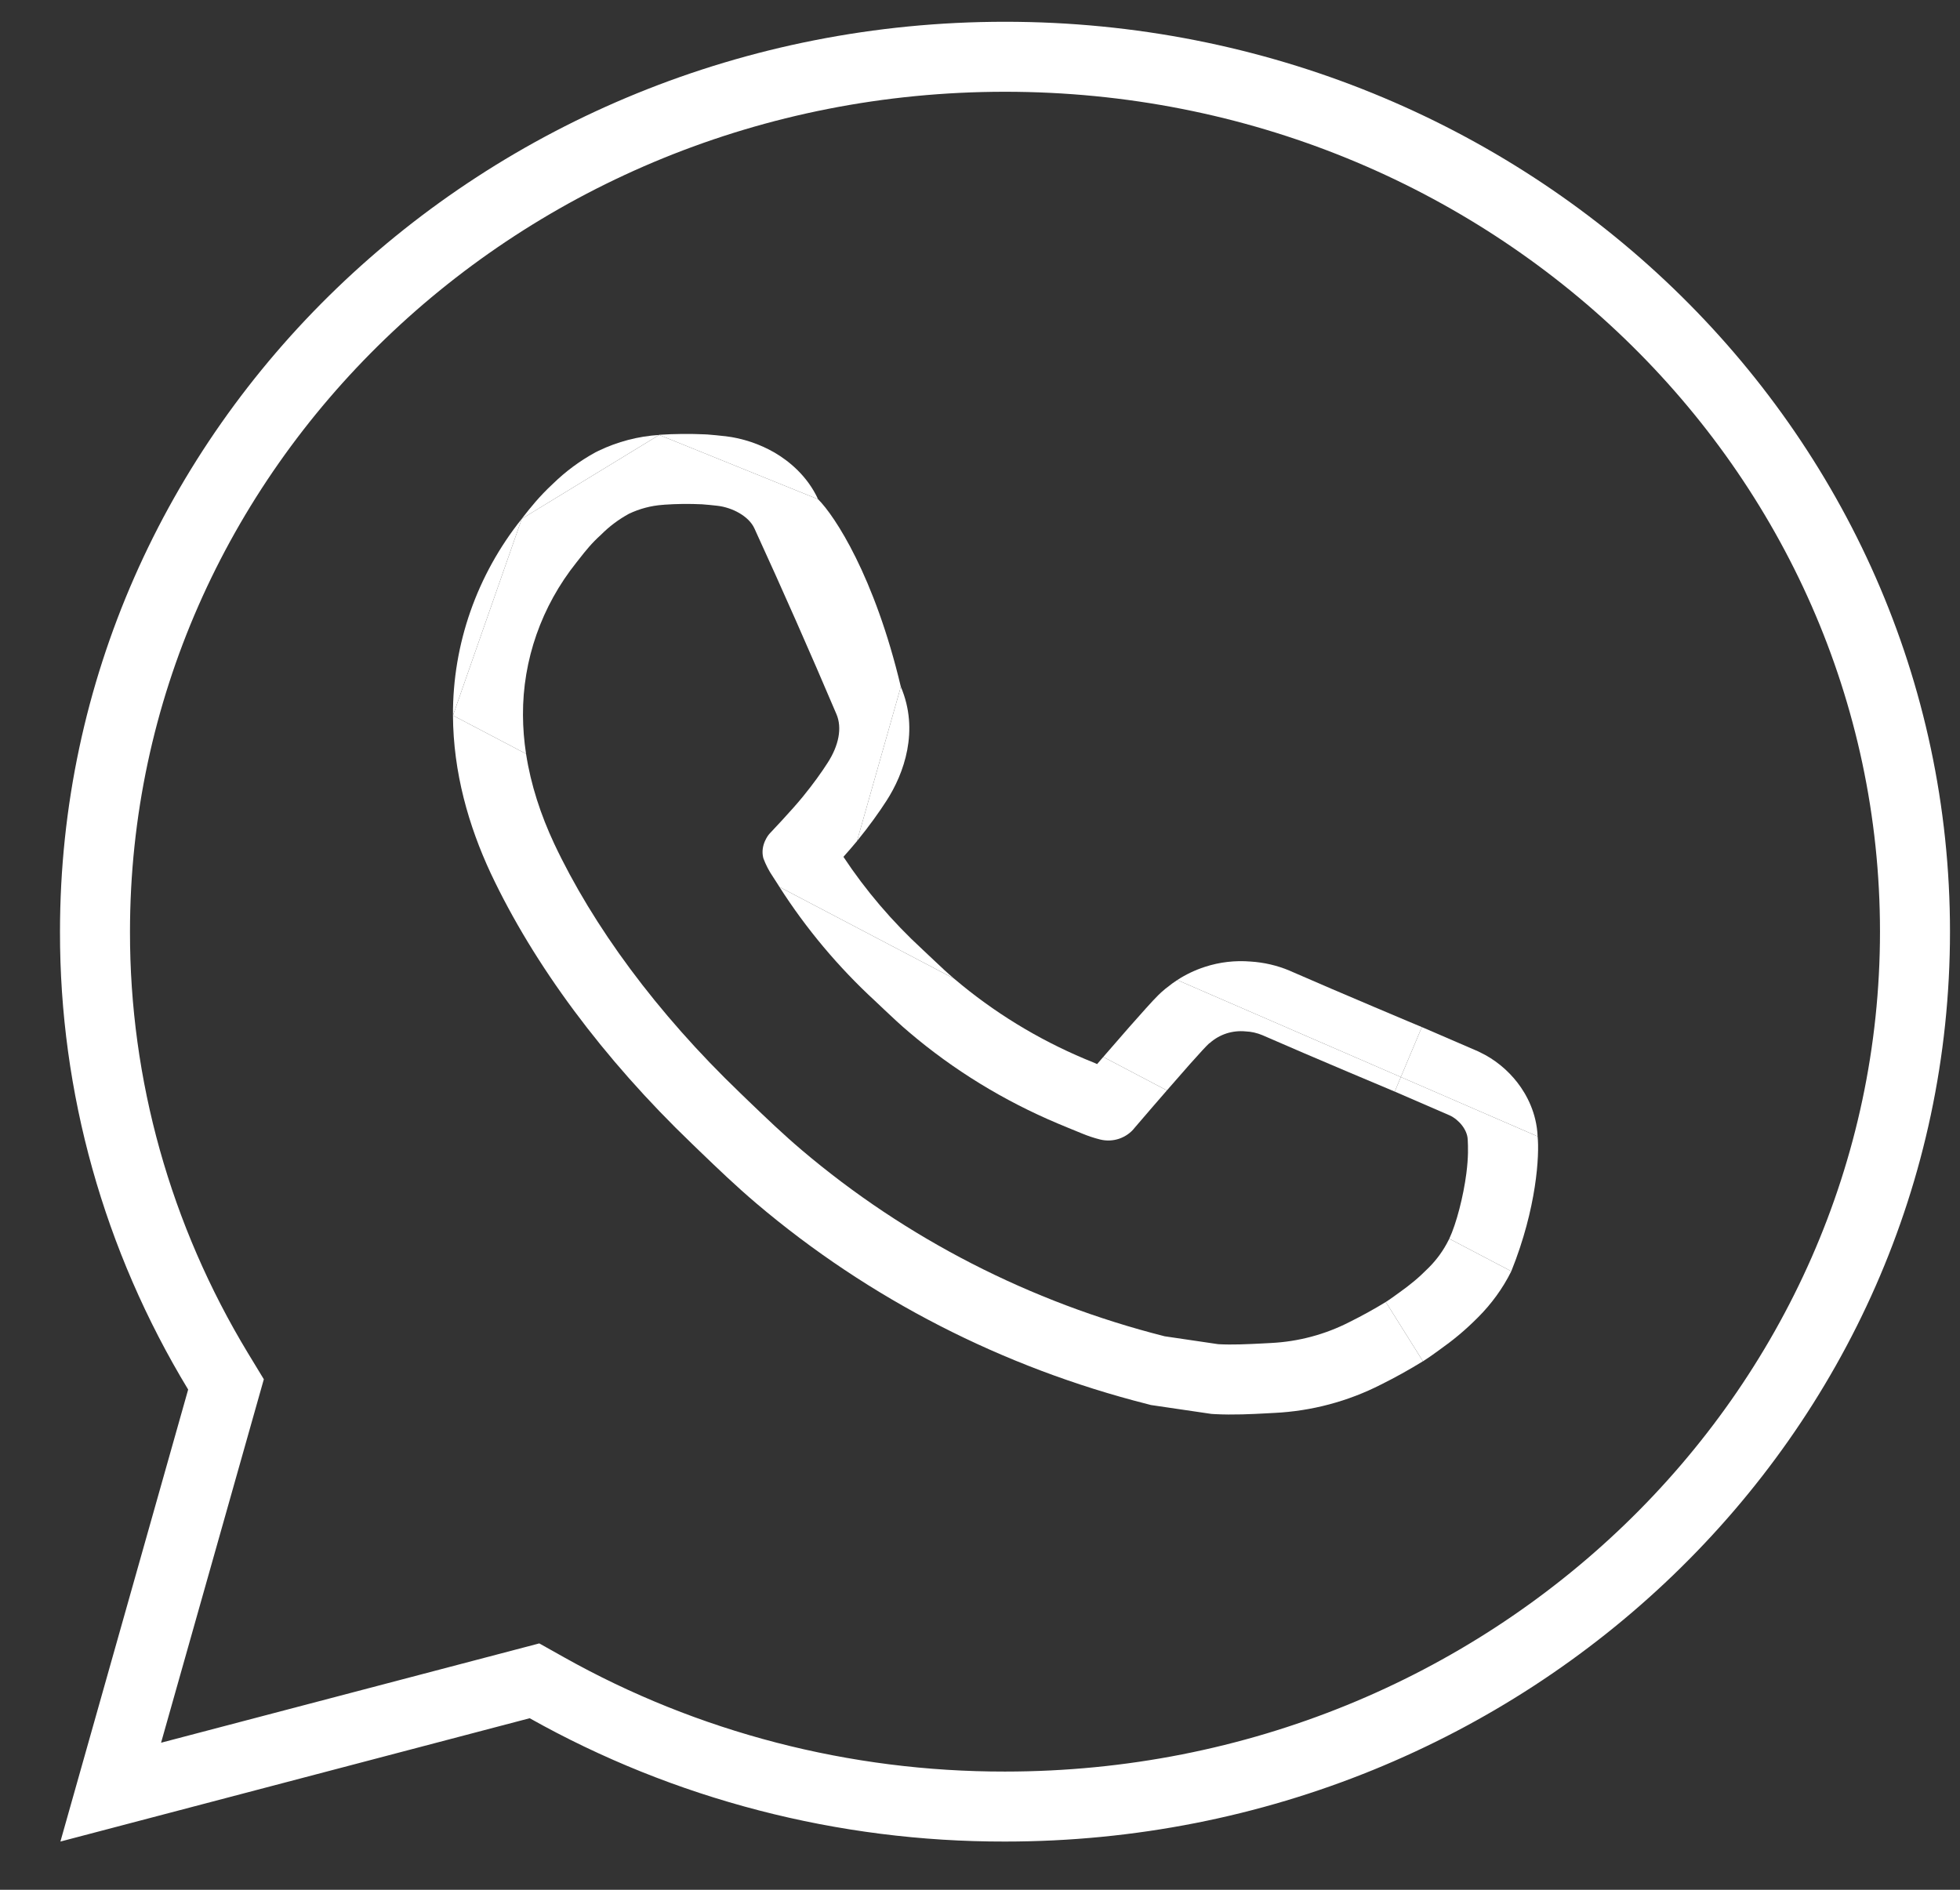
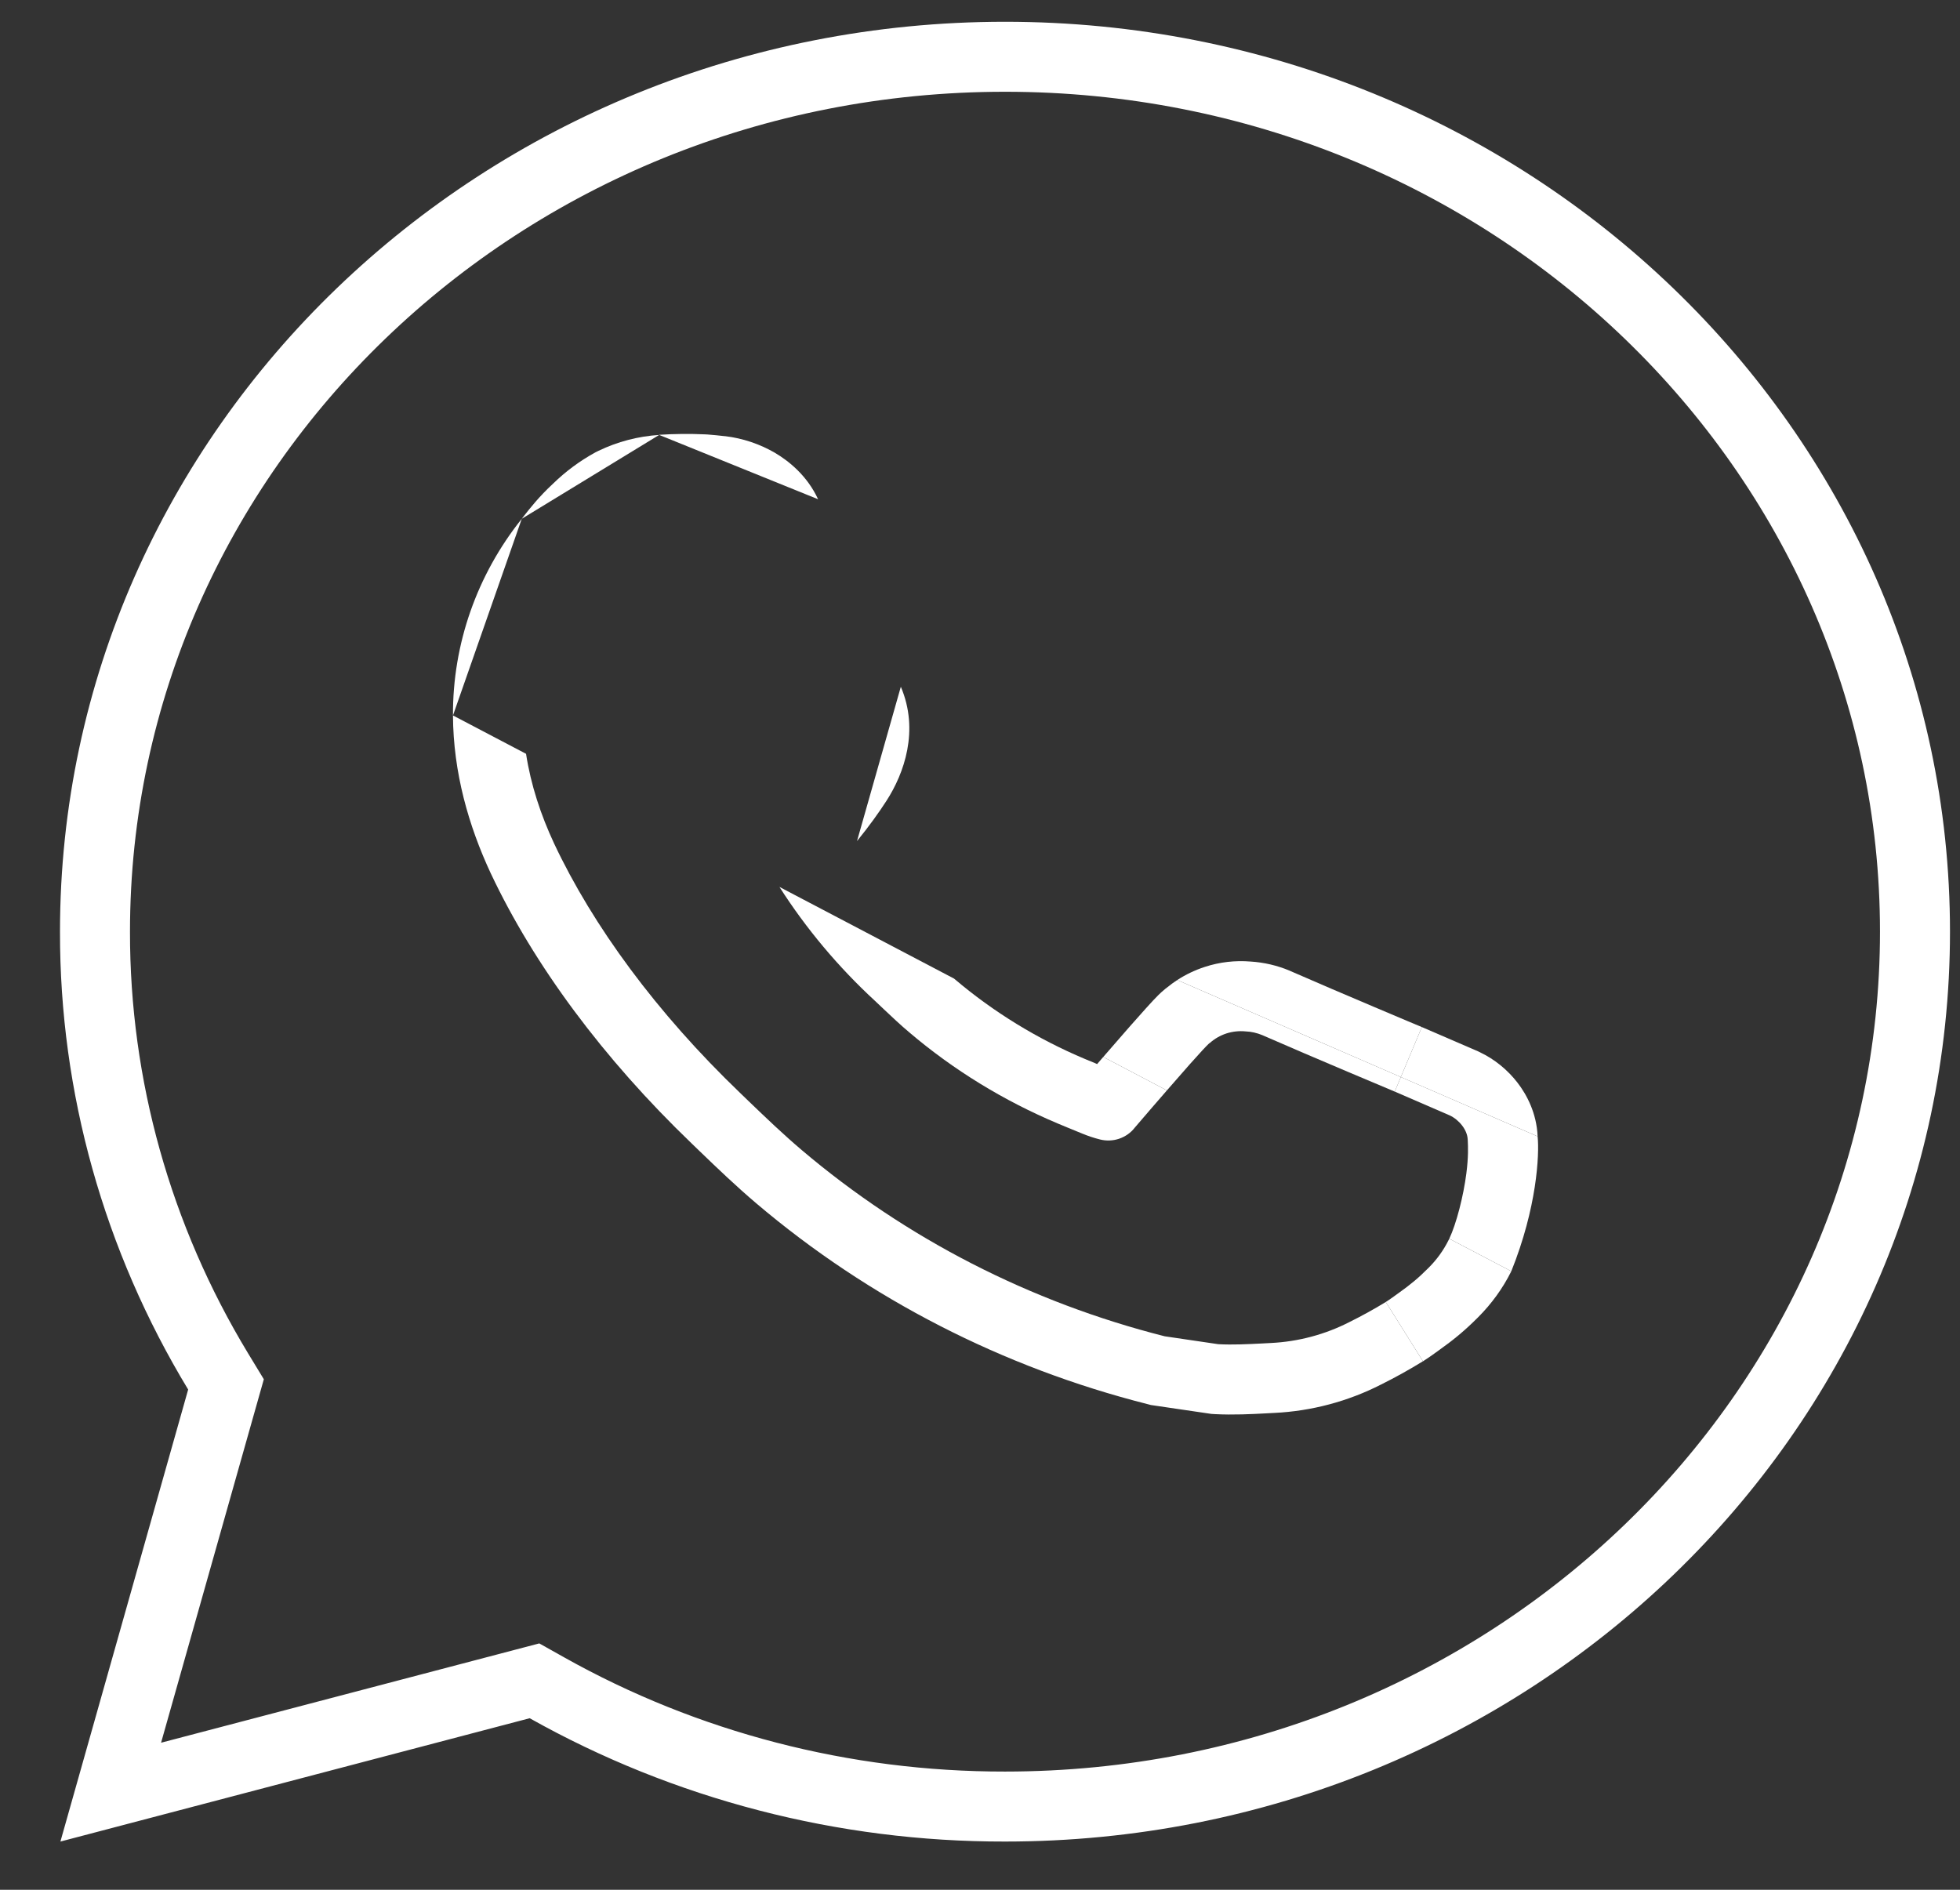
<svg xmlns="http://www.w3.org/2000/svg" width="28" height="27" viewBox="0 0 28 27" fill="none">
  <rect x="0" y="0" width="28" height="27" fill="#333333" stroke="none" />
-   <path d="M9.484 7.212L9.487 7.211L9.757 7.201L9.487 7.21C9.576 7.204 9.667 7.201 9.757 7.2L9.759 7.2C9.849 7.199 9.938 7.201 10.028 7.205C10.101 7.21 10.174 7.218 10.247 7.226C10.461 7.25 10.698 7.375 10.777 7.549C11.18 8.428 11.571 9.314 11.949 10.203C12.033 10.399 11.983 10.652 11.823 10.899C11.742 11.026 11.617 11.202 11.468 11.384C11.316 11.572 10.988 11.917 10.988 11.917C10.988 11.917 10.854 12.071 10.905 12.262C10.94 12.356 10.986 12.445 11.043 12.528L11.123 12.652C11.127 12.659 11.131 12.665 11.135 12.672L13.63 13.982C13.531 13.898 13.444 13.817 13.337 13.715C13.29 13.671 13.239 13.622 13.181 13.568L13.178 13.565C12.747 13.168 12.368 12.724 12.049 12.242C12.117 12.166 12.187 12.085 12.243 12.017L12.869 9.812C12.495 8.236 11.925 7.369 11.687 7.133L9.417 6.214L7.454 7.412L6.471 10.222L7.515 10.77C7.487 10.588 7.472 10.403 7.471 10.217C7.467 9.428 7.736 8.661 8.235 8.036C8.25 8.017 8.265 7.998 8.28 7.979C8.363 7.873 8.45 7.762 8.588 7.638C8.704 7.521 8.838 7.421 8.984 7.341C9.135 7.269 9.299 7.225 9.467 7.213L9.484 7.212Z" fill="white" />
  <path d="M12.243 12.017C12.415 11.806 12.562 11.6 12.664 11.441C12.916 11.051 13.135 10.436 12.869 9.812L12.243 12.017Z" fill="white" />
  <path d="M12.63 14.423C12.748 14.534 12.866 14.646 12.99 14.75C13.624 15.289 14.341 15.728 15.116 16.054C15.164 16.073 15.201 16.089 15.241 16.106C15.297 16.129 15.358 16.155 15.456 16.194C15.54 16.229 15.626 16.258 15.714 16.28C15.805 16.303 15.901 16.299 15.989 16.269C16.078 16.238 16.155 16.184 16.211 16.111C16.393 15.899 16.544 15.723 16.67 15.579L15.761 15.101C15.733 15.134 15.703 15.168 15.673 15.203L15.64 15.188C15.605 15.174 15.569 15.159 15.499 15.13C14.819 14.844 14.191 14.458 13.637 13.988L13.633 13.985L13.63 13.982L11.135 12.672C11.516 13.268 11.975 13.816 12.5 14.3C12.543 14.341 12.587 14.382 12.63 14.423Z" fill="white" />
  <path d="M17.284 14.901C17.352 14.84 17.433 14.794 17.521 14.765C17.609 14.737 17.702 14.727 17.794 14.736C17.876 14.739 17.957 14.758 18.032 14.789C18.75 15.104 19.925 15.596 19.925 15.596L20.012 15.388L16.818 14.002C16.769 14.034 16.722 14.068 16.677 14.105C16.667 14.113 16.659 14.119 16.653 14.123C16.606 14.161 16.567 14.198 16.548 14.217C16.503 14.262 16.445 14.323 16.37 14.407C16.251 14.538 16.063 14.752 15.761 15.101L16.67 15.579C17.218 14.947 17.279 14.899 17.284 14.901Z" fill="white" />
  <path d="M20.118 14.593C19.997 14.542 19.829 14.471 19.638 14.39C19.255 14.228 18.787 14.028 18.433 13.873L18.427 13.87L18.42 13.867C18.243 13.793 18.056 13.75 17.866 13.738C17.646 13.72 17.424 13.745 17.213 13.814C17.074 13.859 16.941 13.922 16.818 14.002L20.012 15.388L20.312 14.674L20.118 14.593Z" fill="white" />
  <path d="M21.966 16.236C21.952 15.904 21.811 15.64 21.678 15.468C21.541 15.291 21.355 15.133 21.133 15.03L21.12 15.023L20.321 14.678L20.312 14.674L20.012 15.388L21.966 16.236Z" fill="white" />
  <path d="M19.925 15.596L20.71 15.936C20.841 15.997 20.962 16.141 20.967 16.28L20.968 16.295C20.972 16.384 20.979 16.522 20.948 16.765C20.906 17.091 20.806 17.481 20.704 17.698L21.59 18.163C21.955 17.256 21.993 16.5 21.966 16.236L20.012 15.388L19.925 15.596Z" fill="white" />
  <path d="M20.694 17.718C20.62 17.867 20.523 17.999 20.411 18.111C20.26 18.263 20.148 18.355 19.965 18.485C19.855 18.566 19.797 18.602 19.797 18.602L20.328 19.449L20.329 19.449L20.33 19.448L20.332 19.447L20.338 19.443L20.353 19.433C20.365 19.425 20.381 19.415 20.4 19.402C20.437 19.377 20.487 19.342 20.55 19.296C20.767 19.141 20.923 19.014 21.119 18.817C21.302 18.633 21.465 18.415 21.59 18.163L20.704 17.698L20.694 17.718Z" fill="white" />
  <path d="M19.797 18.602C19.629 18.705 19.456 18.8 19.279 18.888C18.932 19.066 18.548 19.169 18.155 19.188C18.111 19.19 18.068 19.193 18.024 19.195C17.817 19.205 17.611 19.216 17.404 19.205L16.638 19.092C14.718 18.606 12.943 17.695 11.454 16.432C11.191 16.209 10.944 15.972 10.696 15.734L10.576 15.618C9.377 14.468 8.469 13.226 7.917 12.054C7.725 11.643 7.583 11.213 7.515 10.77L6.471 10.222C6.475 11.037 6.695 11.8 7.01 12.476L7.012 12.48C7.625 13.781 8.613 15.12 9.884 16.34L10 16.452C10.246 16.689 10.518 16.95 10.807 17.195C12.414 18.558 14.327 19.538 16.392 20.061L16.441 20.074L17.305 20.201L17.352 20.204C17.616 20.218 17.885 20.204 18.091 20.193C18.13 20.191 18.167 20.189 18.201 20.187L18.205 20.187C18.736 20.161 19.256 20.023 19.73 19.781C19.931 19.681 20.128 19.572 20.319 19.454L20.328 19.449L19.797 18.602Z" fill="white" />
  <path d="M7.454 7.412C6.814 8.212 6.466 9.201 6.471 10.222L7.454 7.412Z" fill="white" />
  <path d="M9.417 6.214C9.117 6.233 8.822 6.31 8.55 6.441L8.528 6.452L8.506 6.463C8.283 6.585 8.079 6.736 7.898 6.913C7.702 7.094 7.567 7.267 7.487 7.369C7.475 7.385 7.464 7.399 7.454 7.412L9.417 6.214Z" fill="white" />
  <path d="M9.417 6.212L9.417 6.214L11.687 7.133C11.533 6.799 11.273 6.589 11.068 6.468C10.852 6.343 10.607 6.261 10.361 6.232L10.347 6.231C10.278 6.223 10.19 6.214 10.099 6.207L10.088 6.207L10.076 6.206C9.856 6.196 9.636 6.198 9.417 6.212Z" fill="white" />
  <path fill-rule="evenodd" clip-rule="evenodd" d="M2.688 19.853C1.485 17.867 0.853 15.609 0.857 13.311C0.857 6.131 6.901 0.311 14.357 0.311C21.814 0.311 27.857 6.131 27.857 13.311C27.857 20.491 21.814 26.311 14.357 26.311C11.972 26.315 9.628 25.707 7.567 24.549L0.863 26.311L2.688 19.853ZM14.356 25.311L14.357 25.311C21.297 25.311 26.857 19.903 26.857 13.311C26.857 6.719 21.297 1.311 14.357 1.311C7.418 1.311 1.857 6.719 1.857 13.311V13.313C1.854 15.426 2.435 17.504 3.543 19.334L3.769 19.706L2.301 24.899L7.704 23.48L8.057 23.678C9.966 24.75 12.14 25.314 14.356 25.311Z" fill="white" />
</svg>